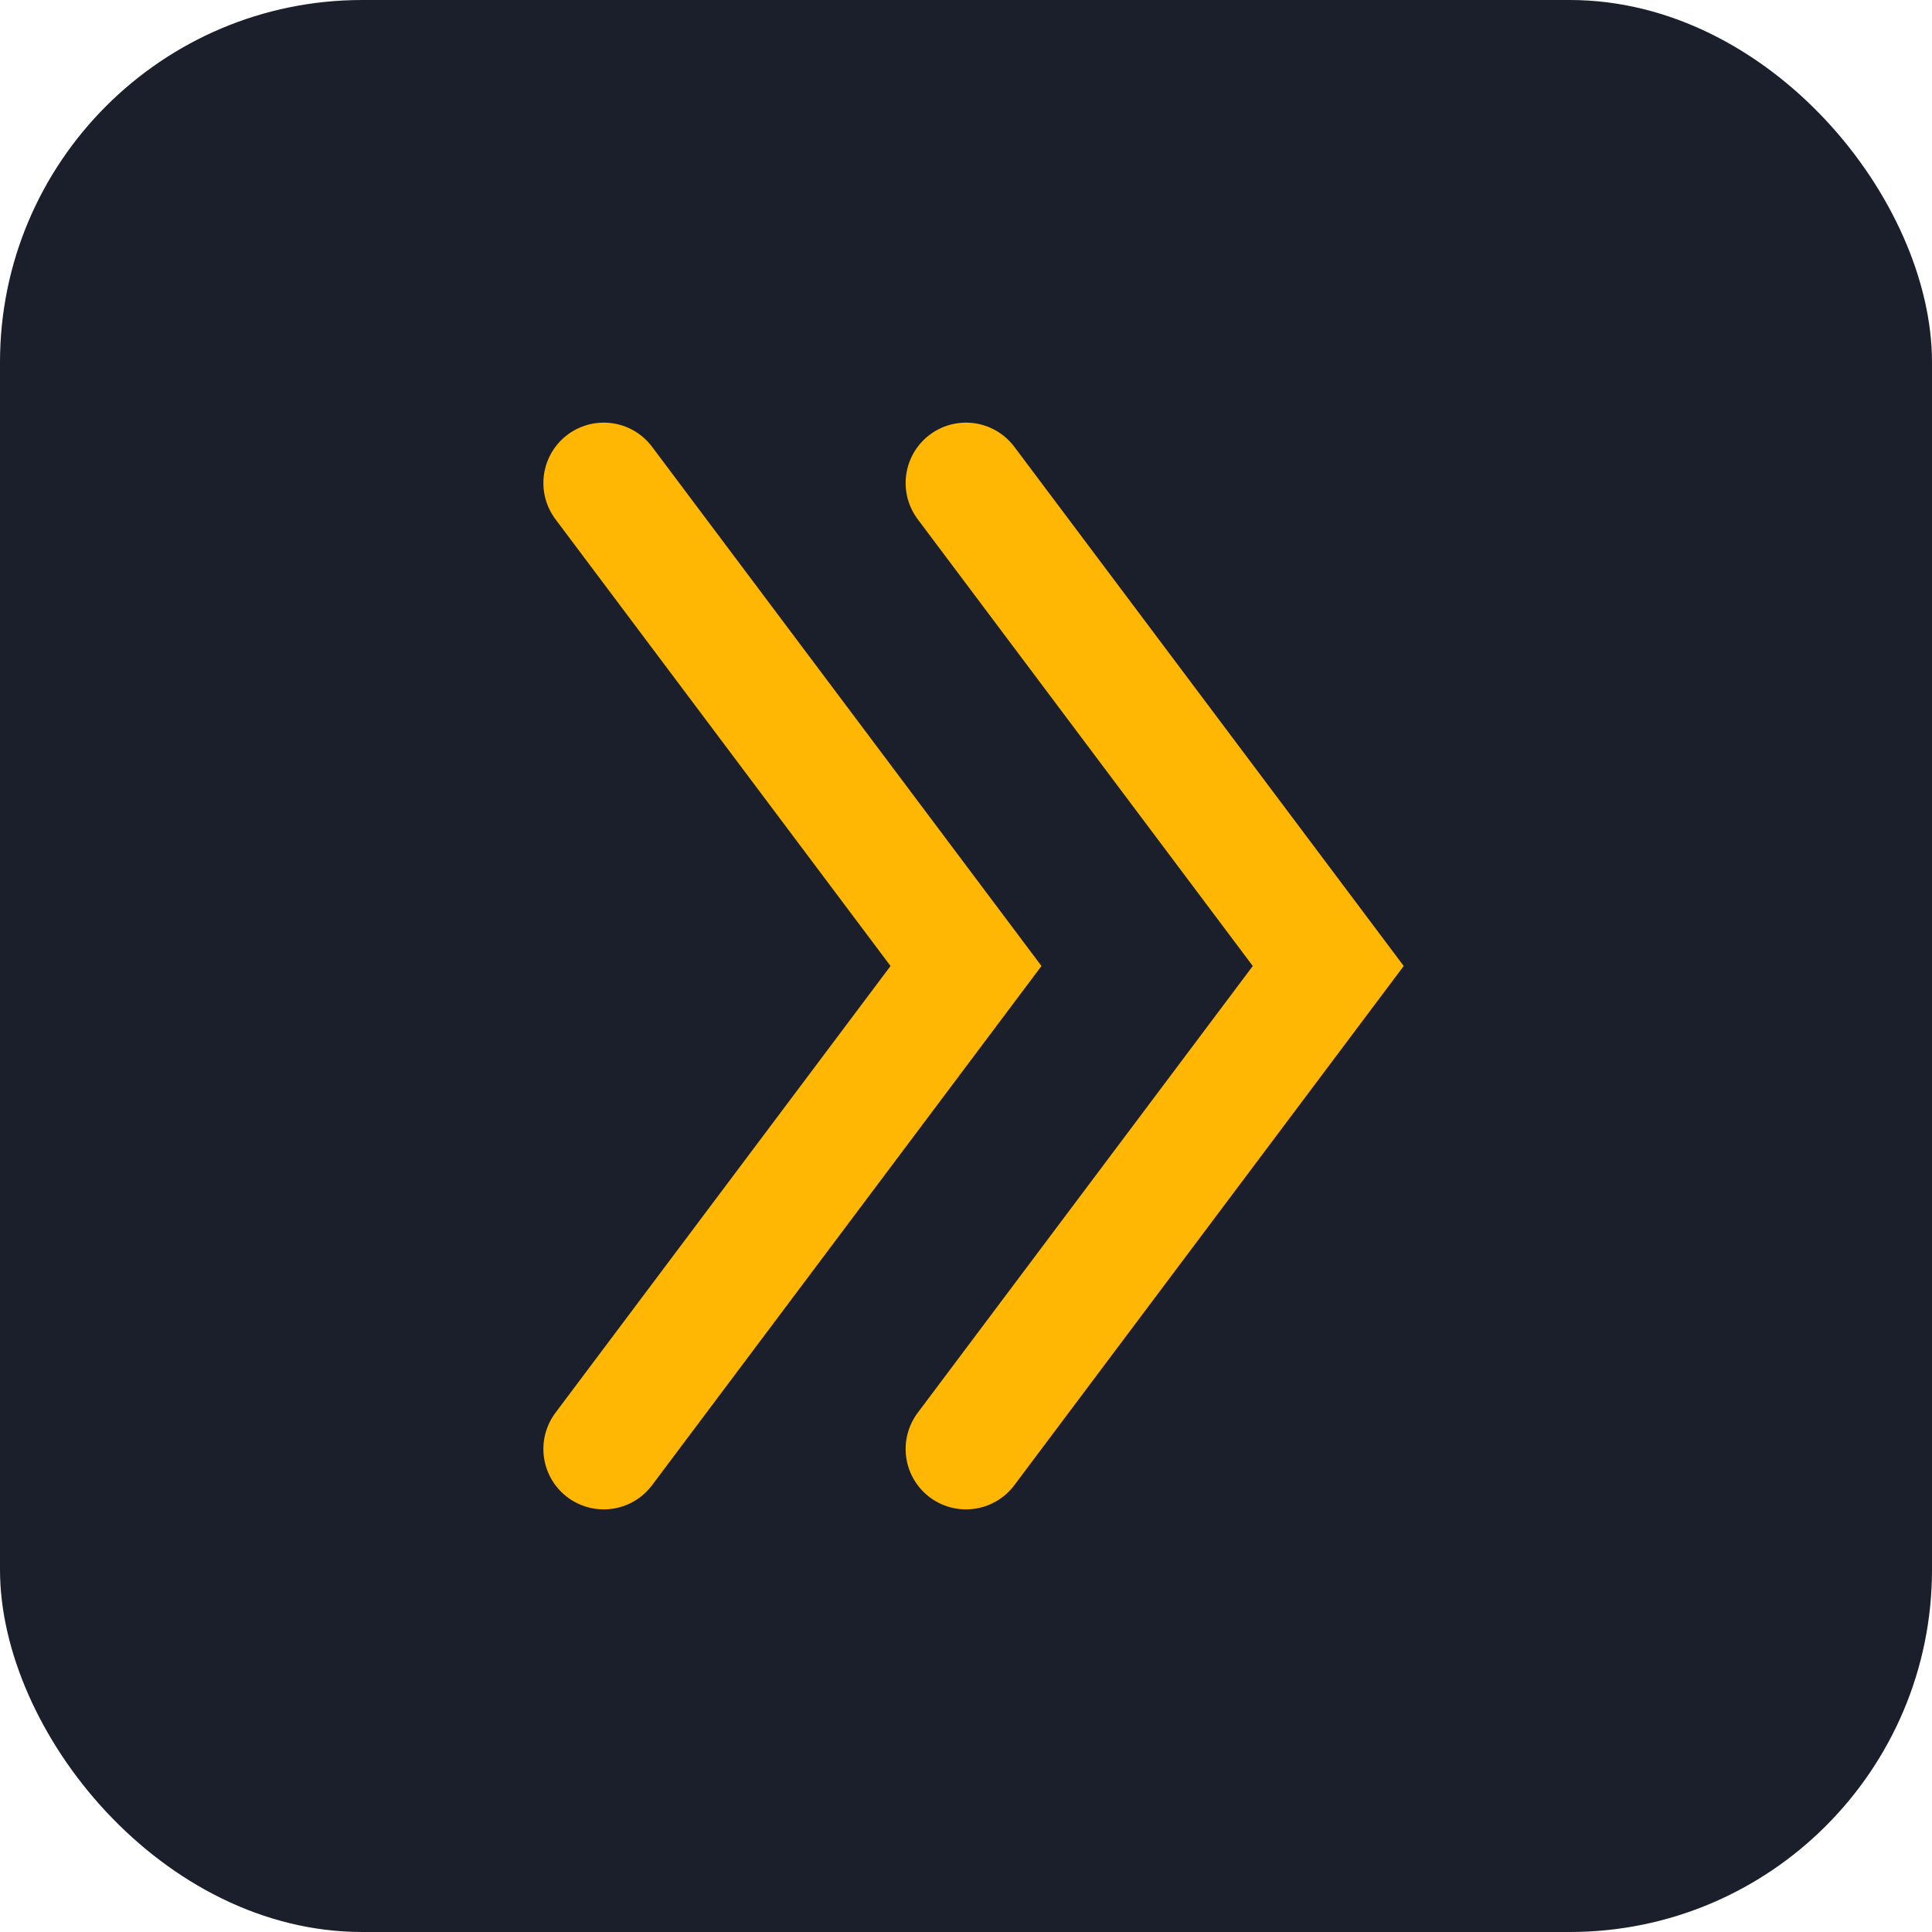
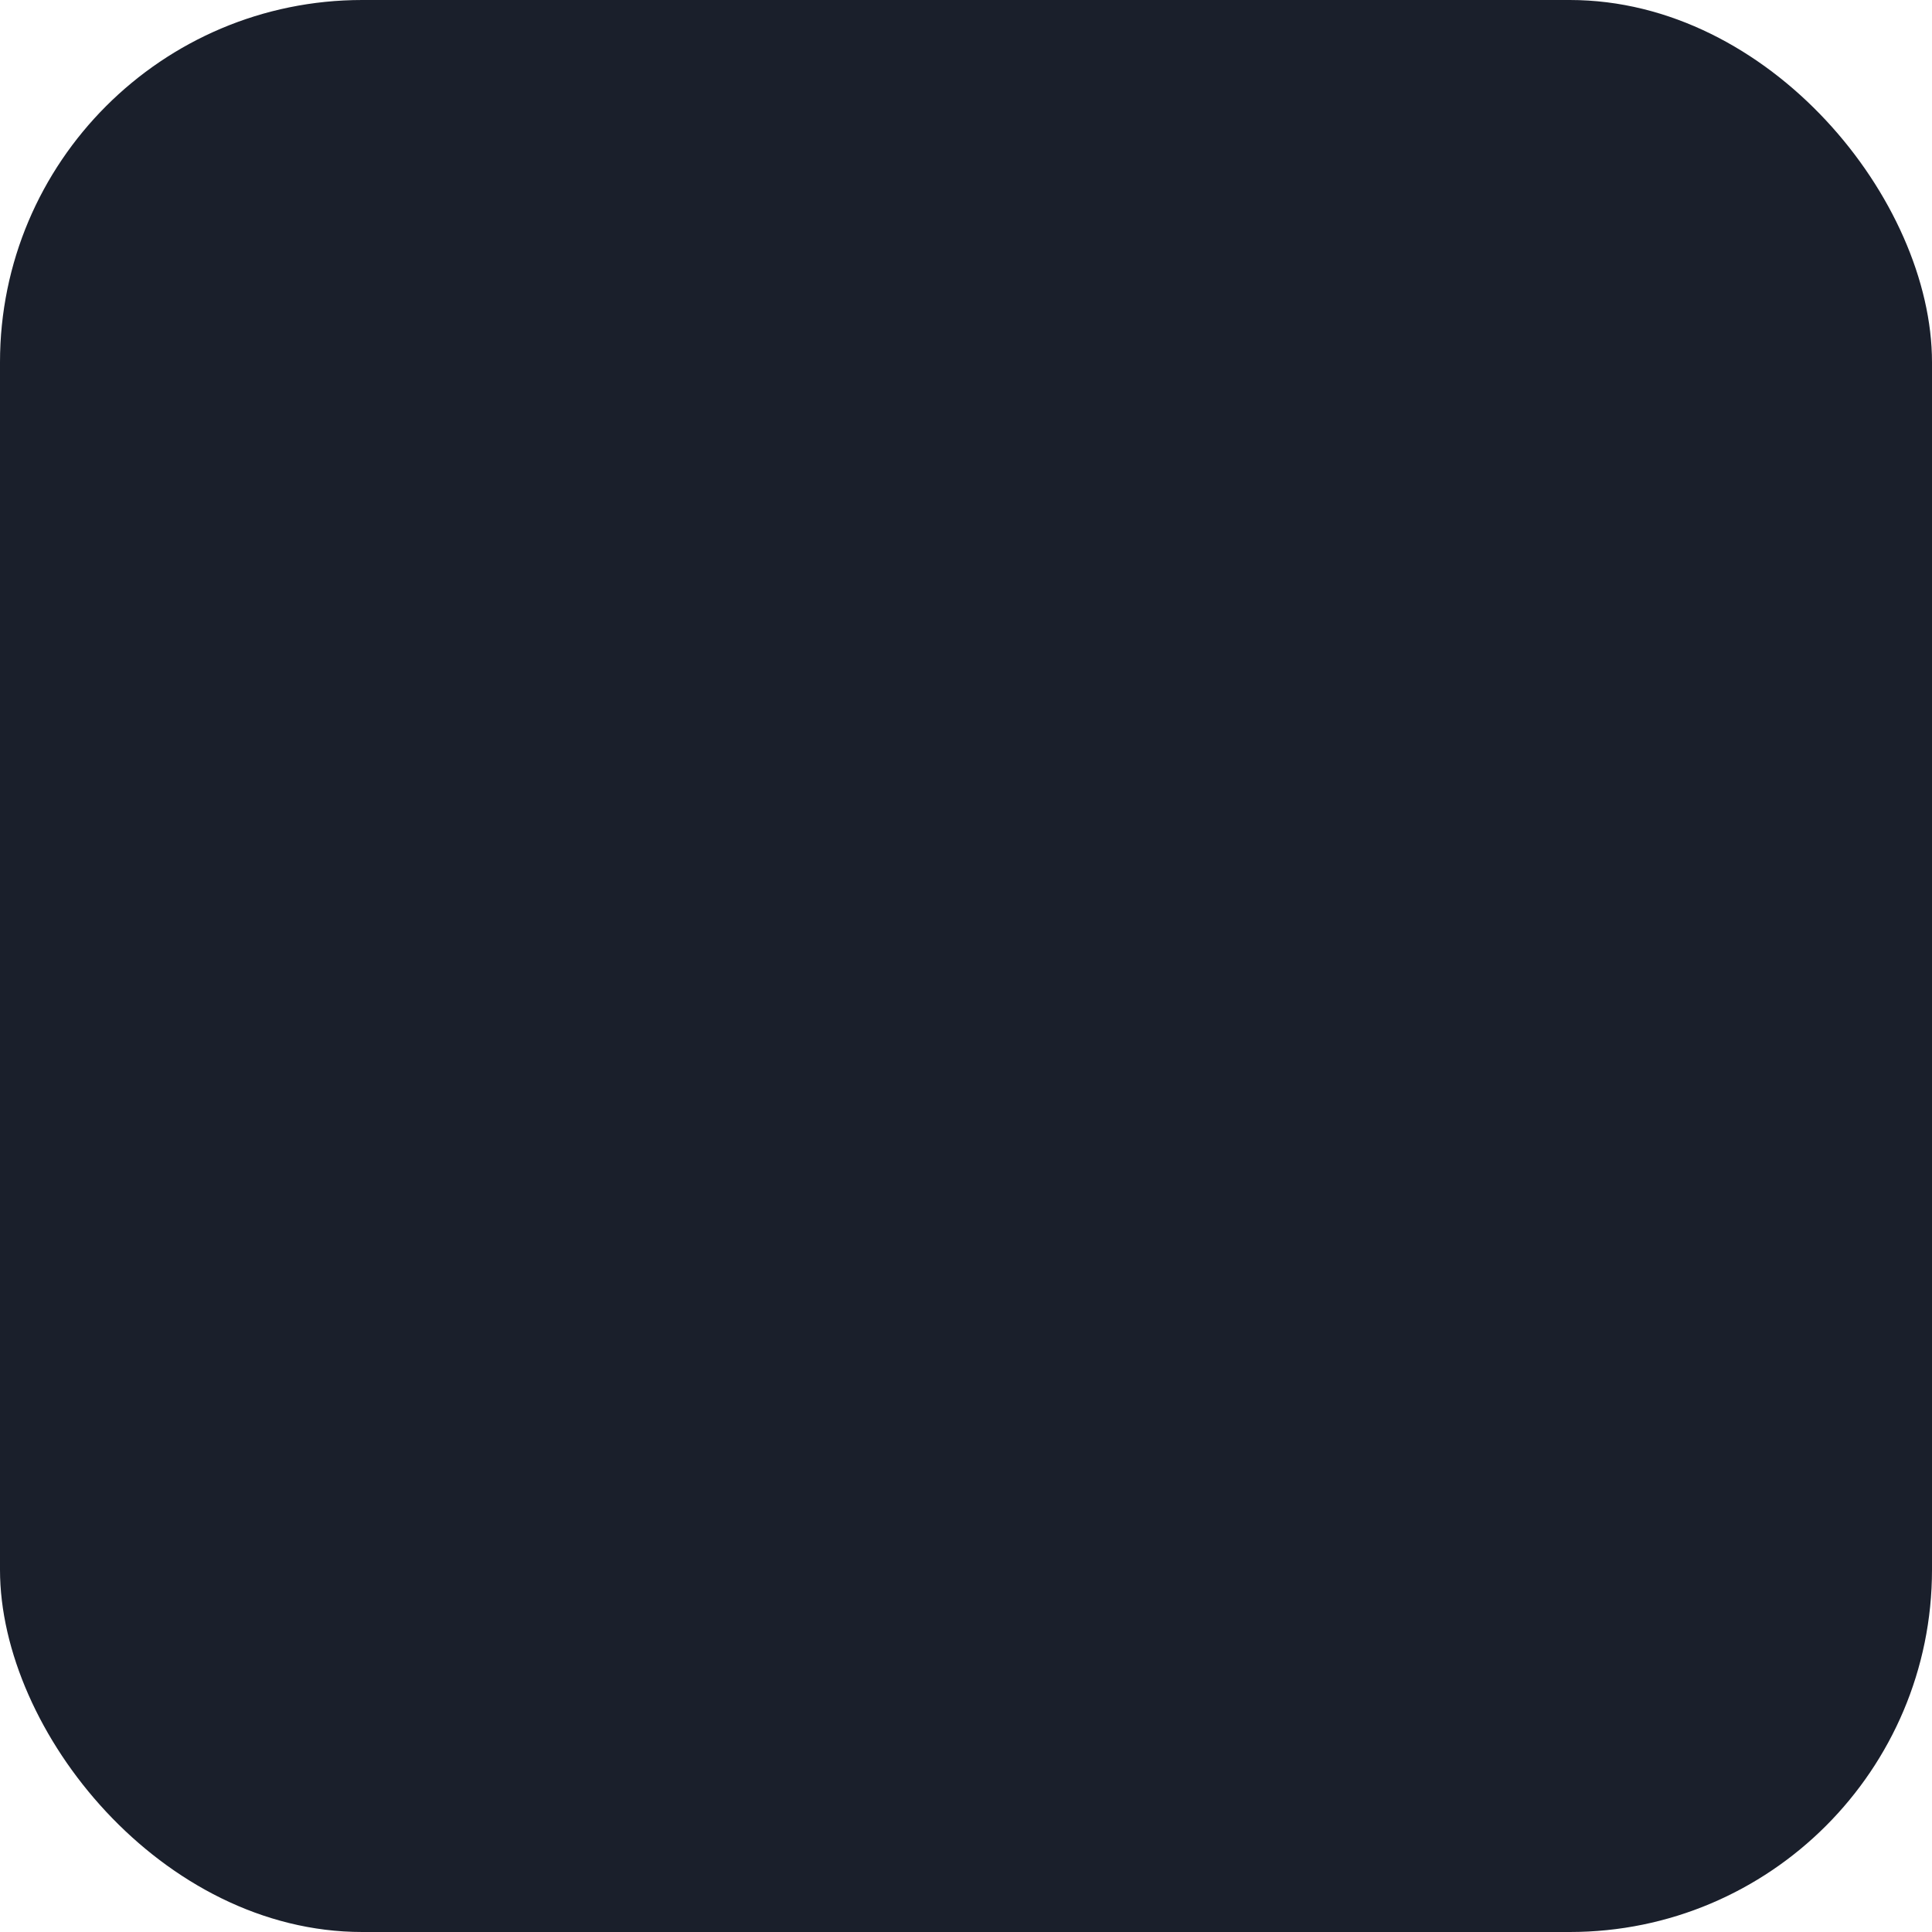
<svg xmlns="http://www.w3.org/2000/svg" width="32" height="32" viewBox="0 0 32 32" fill="none">
  <rect width="32" height="32" rx="6" fill="#1A1F2B" />
-   <path d="M10 8L16 16L10 24" stroke="#FFB703" stroke-width="2" stroke-linecap="round" />
-   <path d="M16 8L22 16L16 24" stroke="#FFB703" stroke-width="2" stroke-linecap="round" />
</svg>